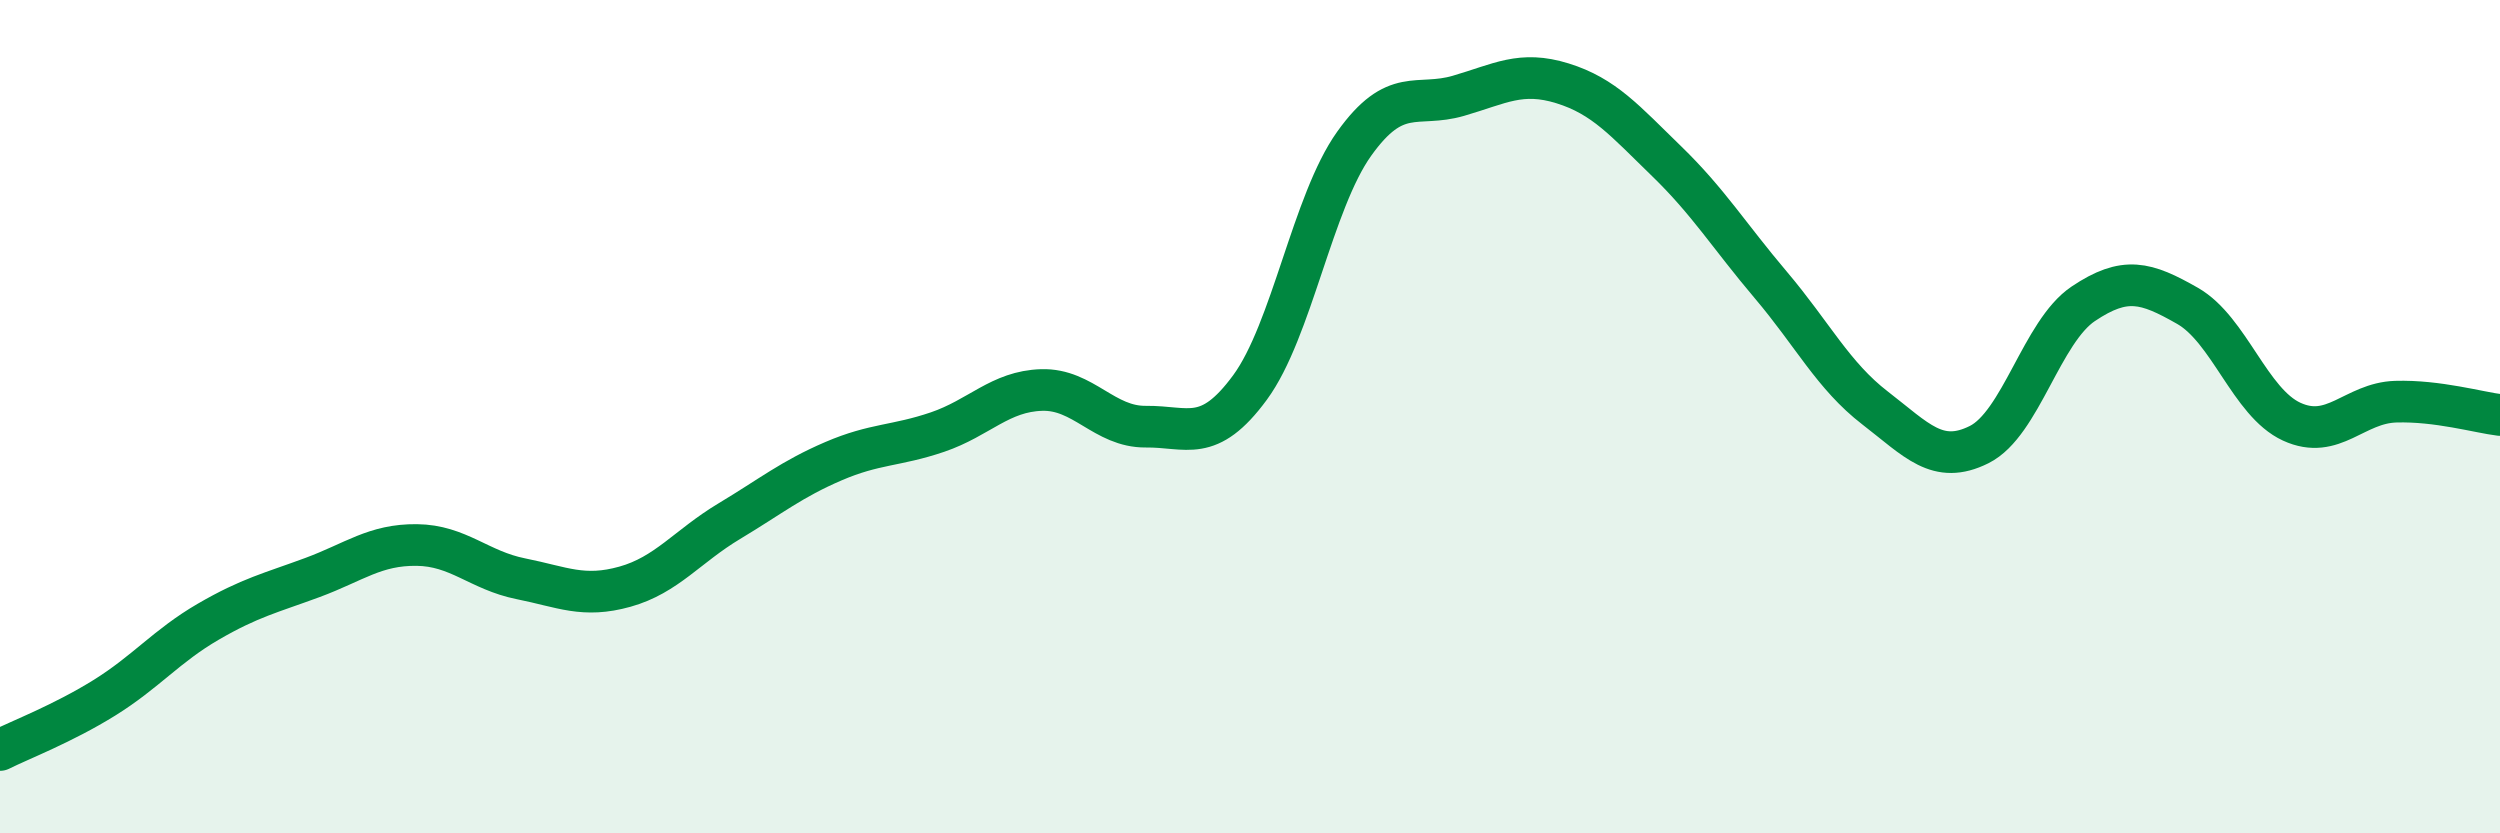
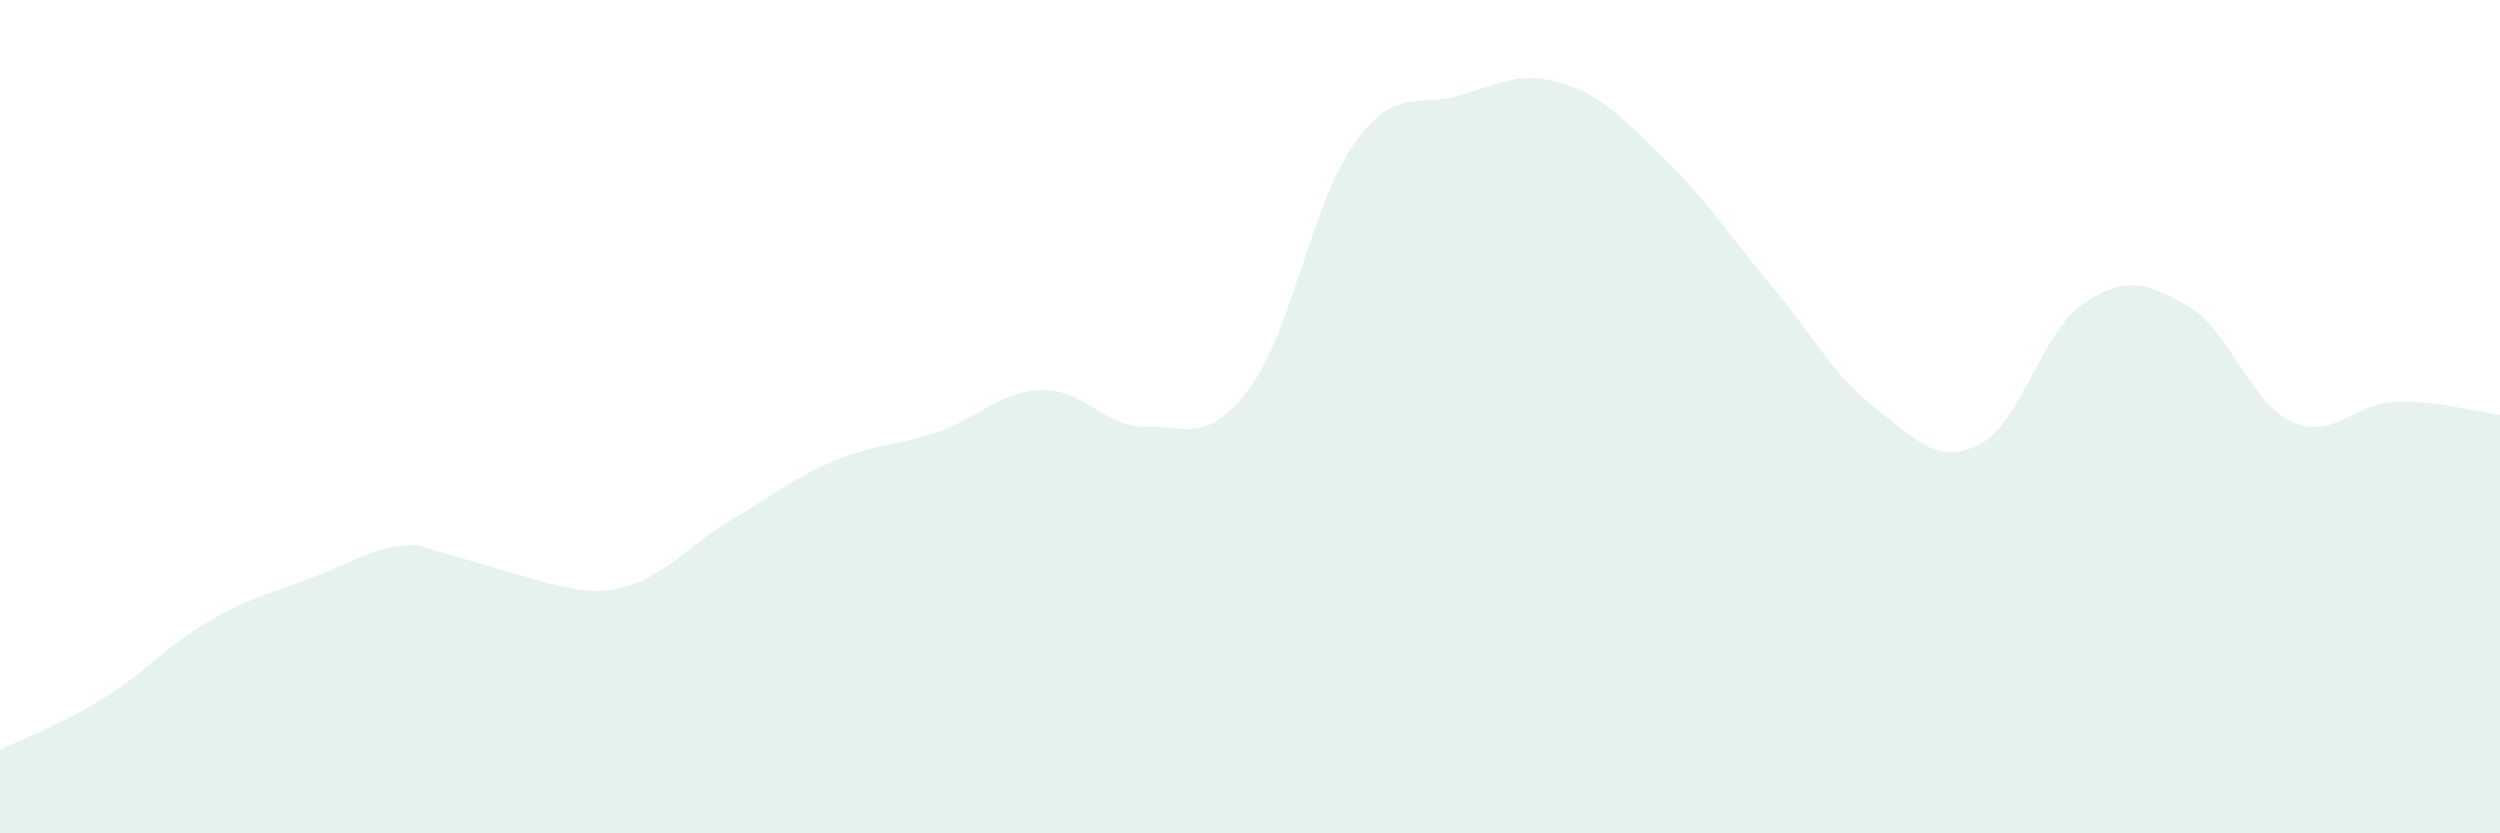
<svg xmlns="http://www.w3.org/2000/svg" width="60" height="20" viewBox="0 0 60 20">
-   <path d="M 0,18 C 0.5,17.75 1.5,17.37 2.5,16.75 C 3.5,16.13 4,15.5 5,14.92 C 6,14.34 6.5,14.23 7.5,13.86 C 8.5,13.49 9,13.07 10,13.08 C 11,13.09 11.5,13.69 12.5,13.89 C 13.5,14.09 14,14.36 15,14.08 C 16,13.8 16.5,13.11 17.5,12.51 C 18.5,11.91 19,11.5 20,11.07 C 21,10.64 21.5,10.71 22.5,10.37 C 23.5,10.03 24,9.39 25,9.36 C 26,9.33 26.5,10.25 27.5,10.24 C 28.5,10.23 29,10.66 30,9.3 C 31,7.94 31.5,4.85 32.5,3.45 C 33.5,2.05 34,2.59 35,2.3 C 36,2.01 36.5,1.69 37.5,2 C 38.5,2.31 39,2.9 40,3.87 C 41,4.84 41.5,5.66 42.5,6.84 C 43.5,8.02 44,9.02 45,9.79 C 46,10.56 46.5,11.17 47.5,10.67 C 48.5,10.17 49,7.96 50,7.29 C 51,6.62 51.5,6.77 52.5,7.34 C 53.5,7.91 54,9.66 55,10.12 C 56,10.58 56.5,9.67 57.5,9.64 C 58.5,9.61 59.5,9.9 60,9.96L60 20L0 20Z" fill="#008740" opacity="0.1" stroke-linecap="round" stroke-linejoin="round" />
-   <path d="M 0,18 C 0.5,17.75 1.5,17.37 2.5,16.75 C 3.5,16.13 4,15.5 5,14.92 C 6,14.34 6.5,14.23 7.5,13.86 C 8.5,13.49 9,13.07 10,13.08 C 11,13.09 11.5,13.69 12.5,13.89 C 13.5,14.09 14,14.36 15,14.08 C 16,13.8 16.5,13.11 17.5,12.51 C 18.5,11.91 19,11.5 20,11.07 C 21,10.64 21.5,10.71 22.5,10.37 C 23.5,10.03 24,9.39 25,9.36 C 26,9.33 26.5,10.25 27.5,10.24 C 28.5,10.23 29,10.66 30,9.3 C 31,7.94 31.5,4.85 32.5,3.45 C 33.5,2.05 34,2.59 35,2.3 C 36,2.01 36.5,1.69 37.5,2 C 38.5,2.31 39,2.9 40,3.87 C 41,4.84 41.5,5.66 42.5,6.84 C 43.5,8.02 44,9.02 45,9.79 C 46,10.56 46.5,11.17 47.5,10.67 C 48.5,10.17 49,7.96 50,7.29 C 51,6.62 51.5,6.77 52.5,7.34 C 53.5,7.91 54,9.66 55,10.12 C 56,10.58 56.5,9.67 57.5,9.64 C 58.5,9.61 59.5,9.9 60,9.96" stroke="#008740" stroke-width="1" fill="none" stroke-linecap="round" stroke-linejoin="round" />
+   <path d="M 0,18 C 0.5,17.75 1.5,17.37 2.5,16.75 C 3.5,16.13 4,15.5 5,14.92 C 6,14.34 6.5,14.23 7.5,13.86 C 8.5,13.49 9,13.07 10,13.08 C 13.5,14.09 14,14.36 15,14.08 C 16,13.8 16.5,13.11 17.5,12.51 C 18.5,11.91 19,11.5 20,11.07 C 21,10.64 21.5,10.71 22.5,10.37 C 23.5,10.03 24,9.39 25,9.36 C 26,9.33 26.5,10.25 27.5,10.24 C 28.5,10.23 29,10.66 30,9.3 C 31,7.94 31.5,4.85 32.5,3.45 C 33.5,2.05 34,2.59 35,2.3 C 36,2.01 36.5,1.69 37.5,2 C 38.5,2.31 39,2.9 40,3.87 C 41,4.84 41.5,5.66 42.5,6.84 C 43.5,8.02 44,9.02 45,9.79 C 46,10.56 46.5,11.17 47.5,10.67 C 48.5,10.17 49,7.96 50,7.29 C 51,6.62 51.5,6.77 52.5,7.34 C 53.5,7.91 54,9.66 55,10.12 C 56,10.58 56.5,9.67 57.5,9.64 C 58.5,9.61 59.5,9.9 60,9.96L60 20L0 20Z" fill="#008740" opacity="0.1" stroke-linecap="round" stroke-linejoin="round" />
</svg>